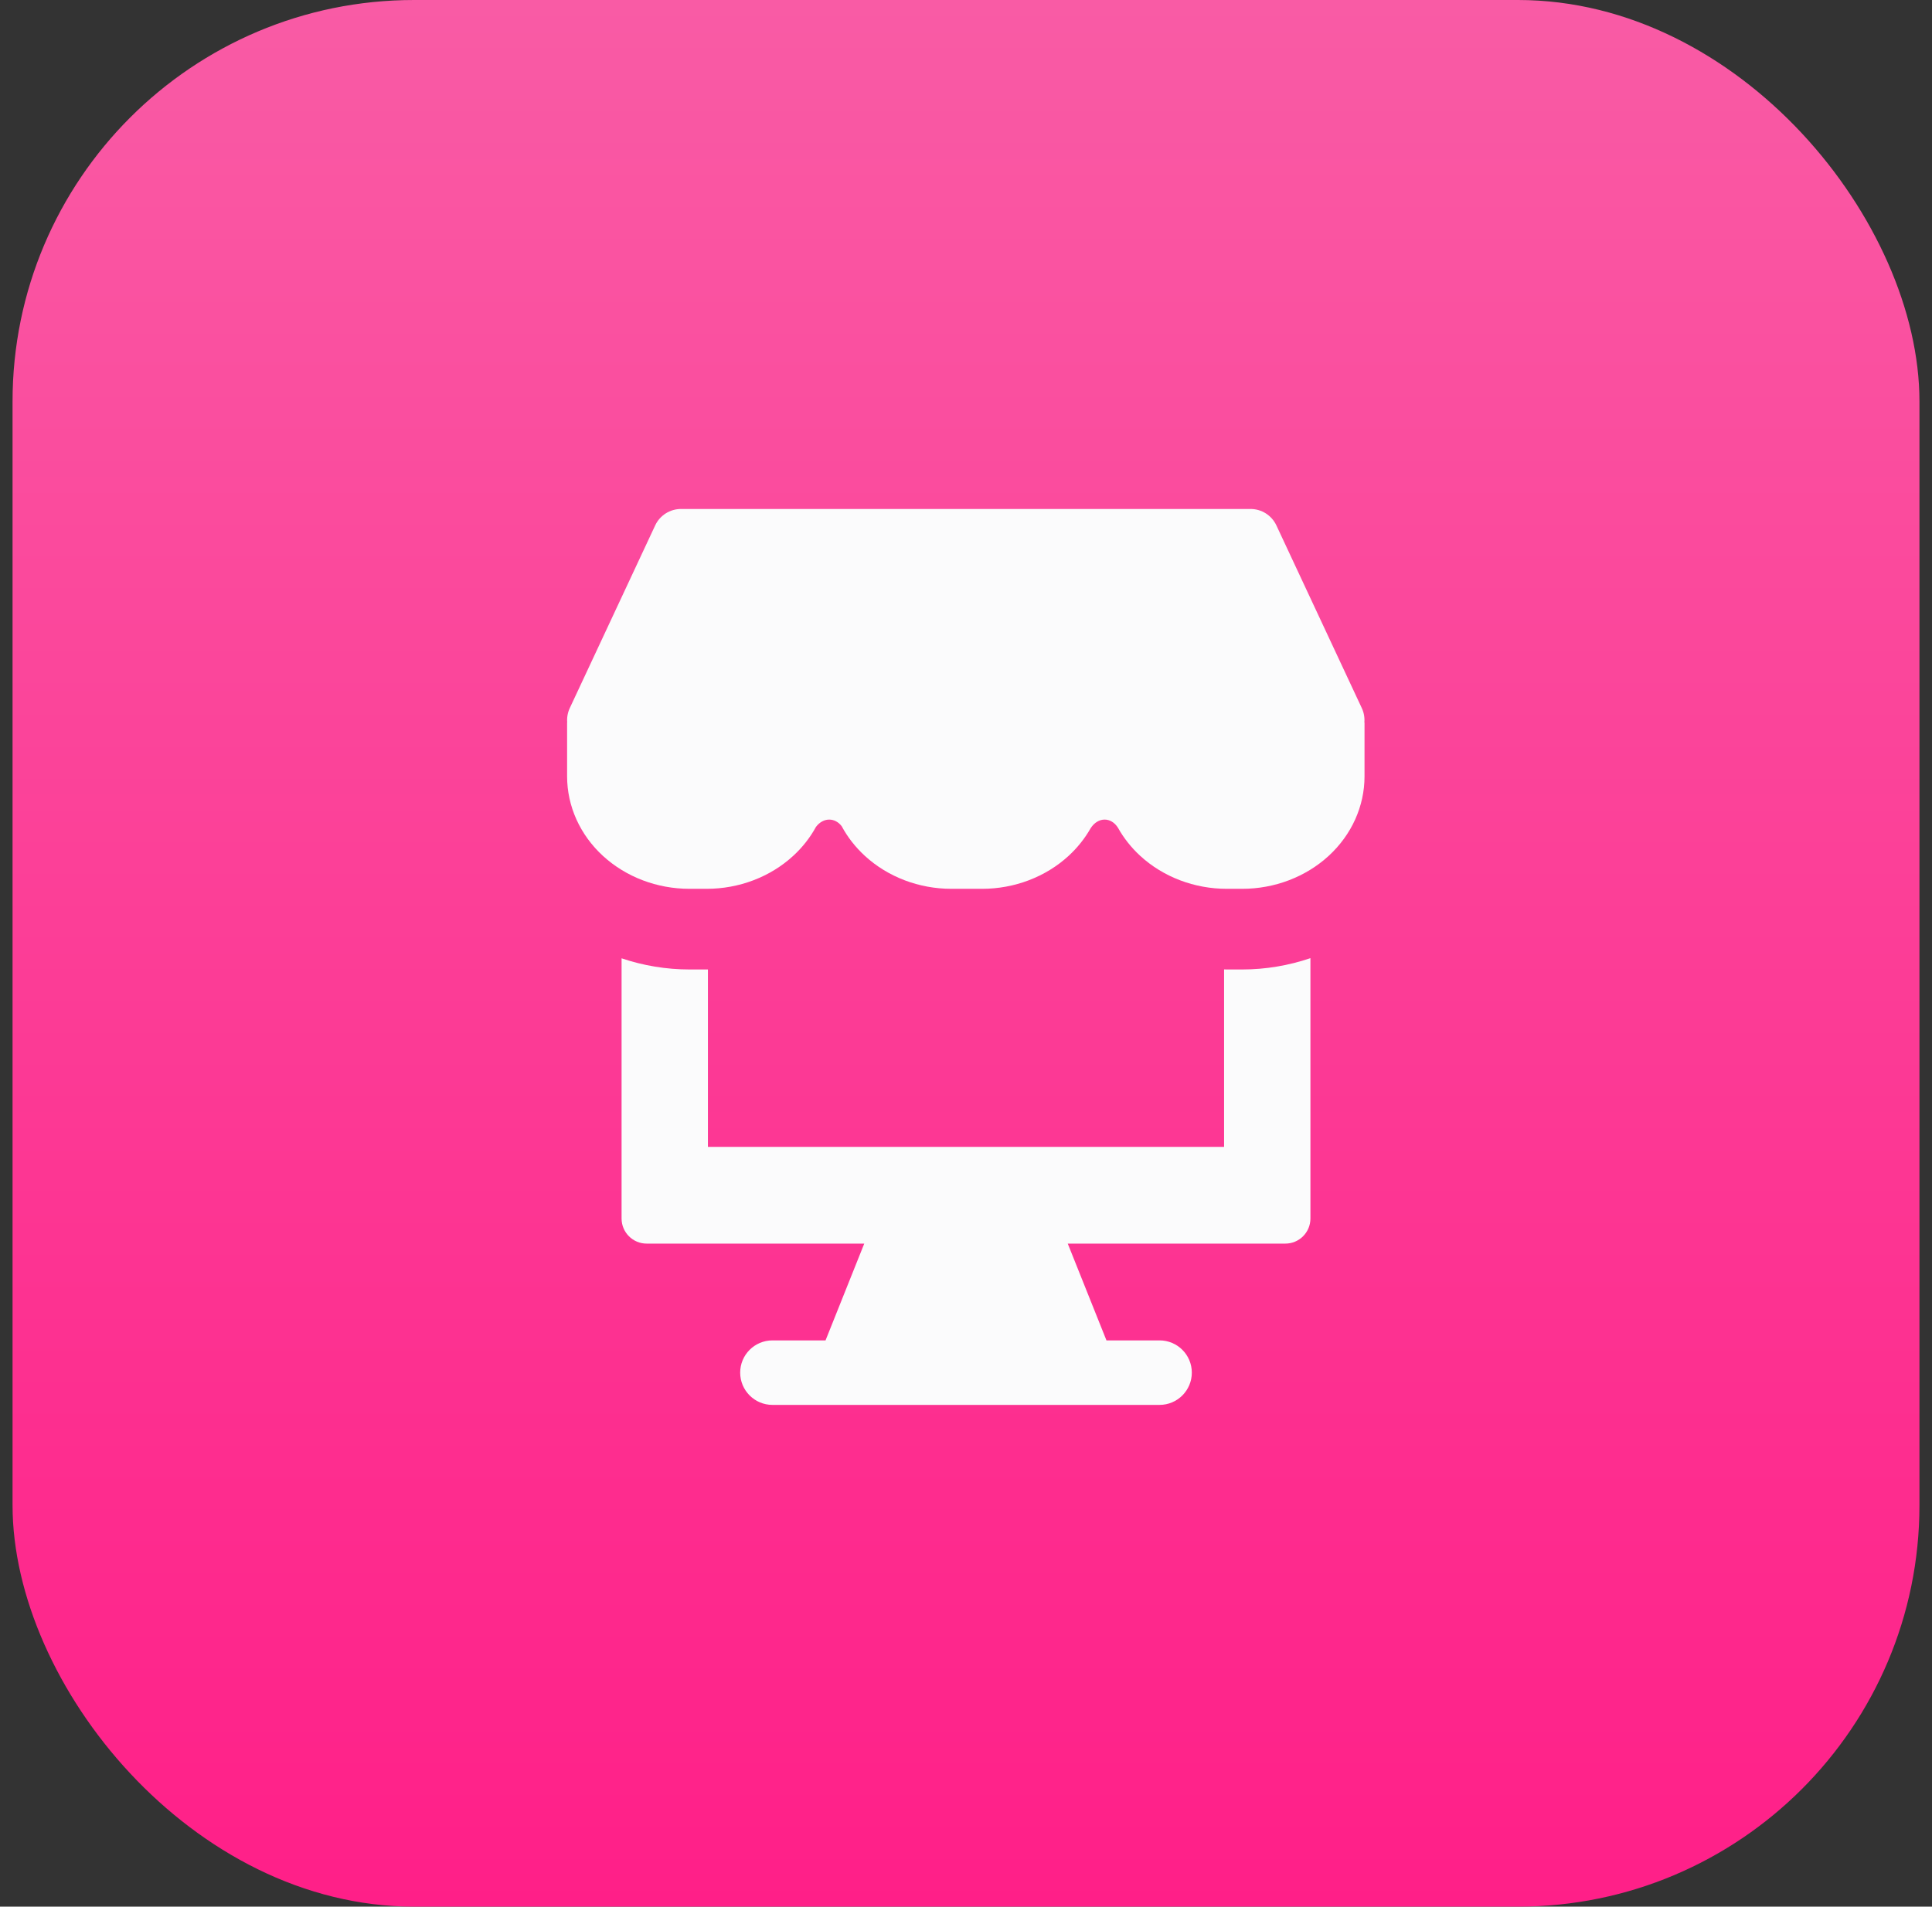
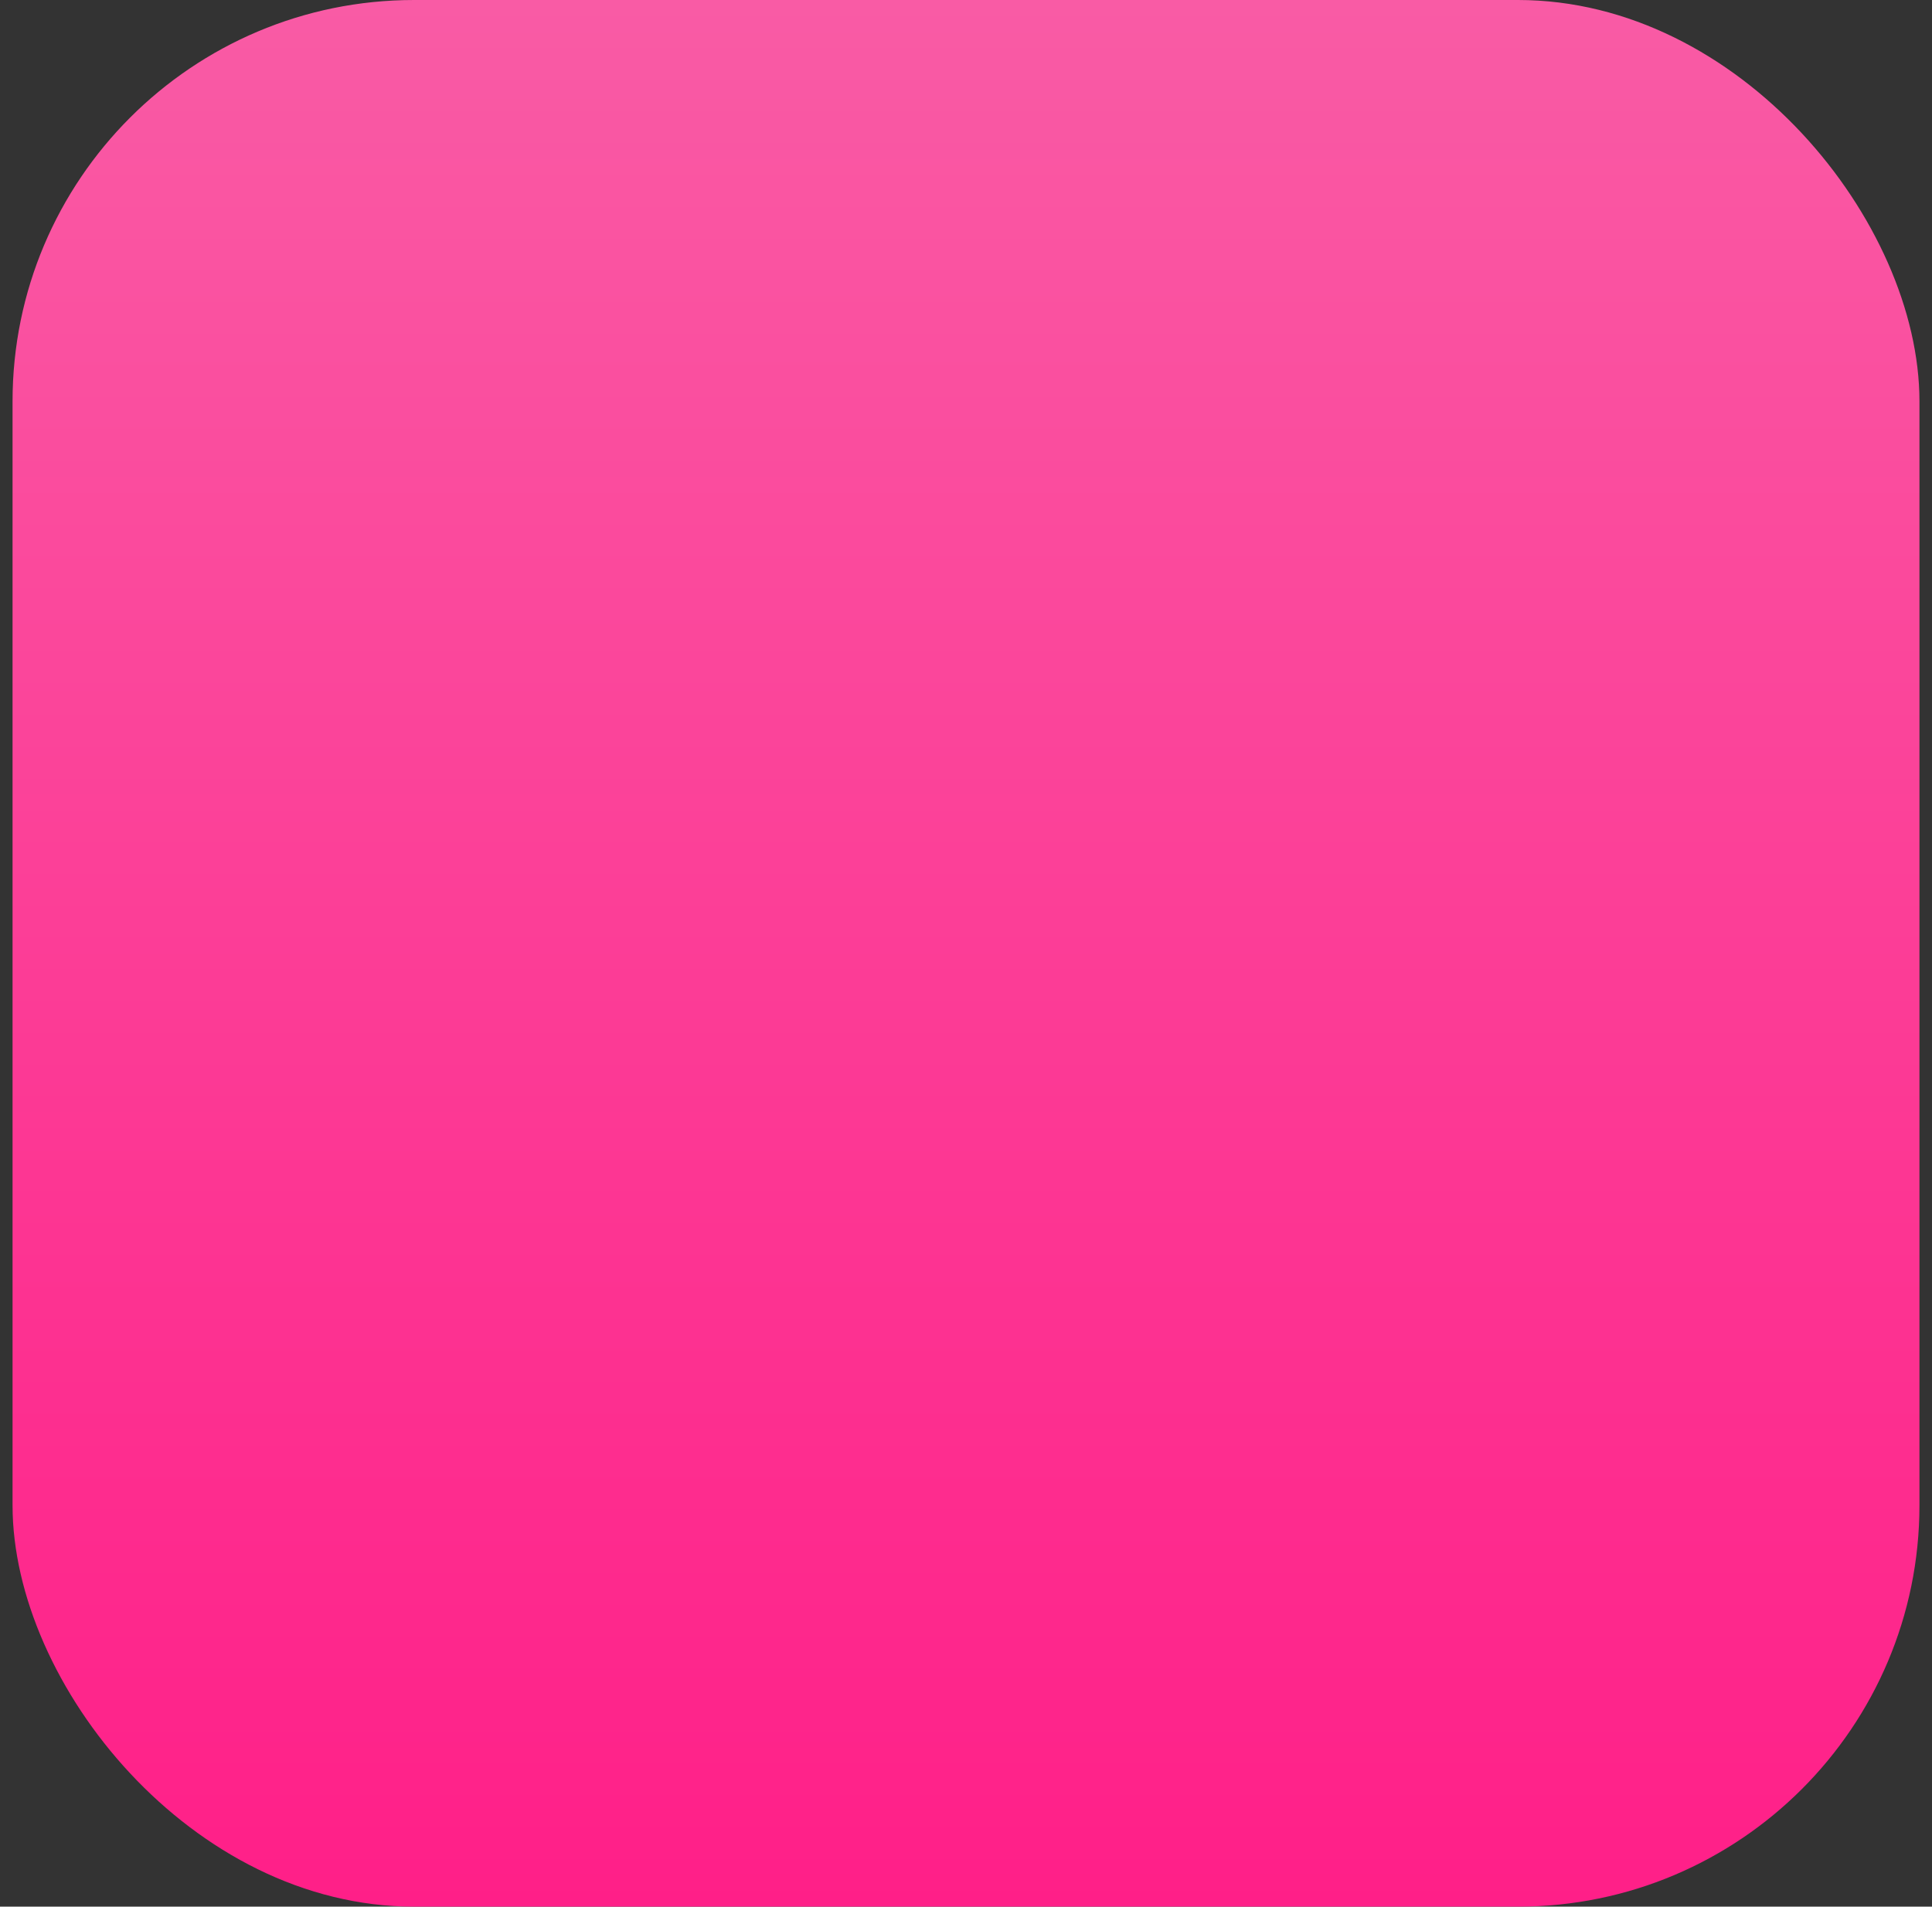
<svg xmlns="http://www.w3.org/2000/svg" width="77" height="76" viewBox="0 0 77 76" fill="none">
  <rect x="0" y="0" width="77" height="76" fill="#333333" stroke="none" />
  <rect x="0.5" width="76" height="76" rx="16" fill="url(#paint0_linear_5329_82019)" />
-   <path d="M52.227 48.571C52.227 49.123 51.779 49.571 51.227 49.571H42.555L44.098 53.429H46.214C46.924 53.429 47.5 54.004 47.5 54.714C47.5 55.424 46.924 56 46.214 56H30.786C30.076 56 29.5 55.424 29.5 54.714C29.5 54.004 30.076 53.429 30.786 53.429H32.902L34.445 49.571H25.773C25.221 49.571 24.774 49.123 24.773 48.571V38.199C25.641 38.492 26.557 38.644 27.48 38.644H28.163C28.18 38.644 28.197 38.643 28.214 38.643V45.715H48.786V38.641C48.823 38.641 48.859 38.644 48.895 38.644H49.506C50.434 38.644 51.355 38.489 52.227 38.193V48.571ZM49.842 20.288C50.282 20.288 50.683 20.543 50.87 20.942L54.275 28.226C54.361 28.408 54.393 28.607 54.377 28.801H54.383V30.947C54.383 32.136 53.869 33.276 52.954 34.116C52.039 34.956 50.798 35.429 49.505 35.429H48.895C47.601 35.429 46.36 34.956 45.445 34.116C45.084 33.784 44.785 33.404 44.556 32.994C44.285 32.562 43.763 32.553 43.466 33.016C43.238 33.418 42.943 33.79 42.588 34.116C41.673 34.956 40.432 35.429 39.139 35.429H37.919C36.625 35.429 35.385 34.956 34.47 34.116C34.09 33.767 33.778 33.366 33.545 32.932C33.275 32.579 32.808 32.576 32.52 32.961C32.289 33.384 31.984 33.775 31.612 34.116C30.698 34.956 29.457 35.429 28.163 35.429H27.48C26.186 35.429 24.945 34.956 24.03 34.116C23.116 33.276 22.602 32.136 22.602 30.947V28.801H22.606C22.59 28.607 22.623 28.408 22.708 28.226L26.113 20.942C26.3 20.543 26.701 20.288 27.142 20.288H49.842Z" fill="#FBFBFC" />
  <defs>
    <linearGradient id="paint0_linear_5329_82019" x1="38.5" y1="0" x2="38.5" y2="76" gradientUnits="userSpaceOnUse">
      <stop stop-color="#F95BA5" />
      <stop offset="1" stop-color="#FF1F88" />
    </linearGradient>
  </defs>
</svg>